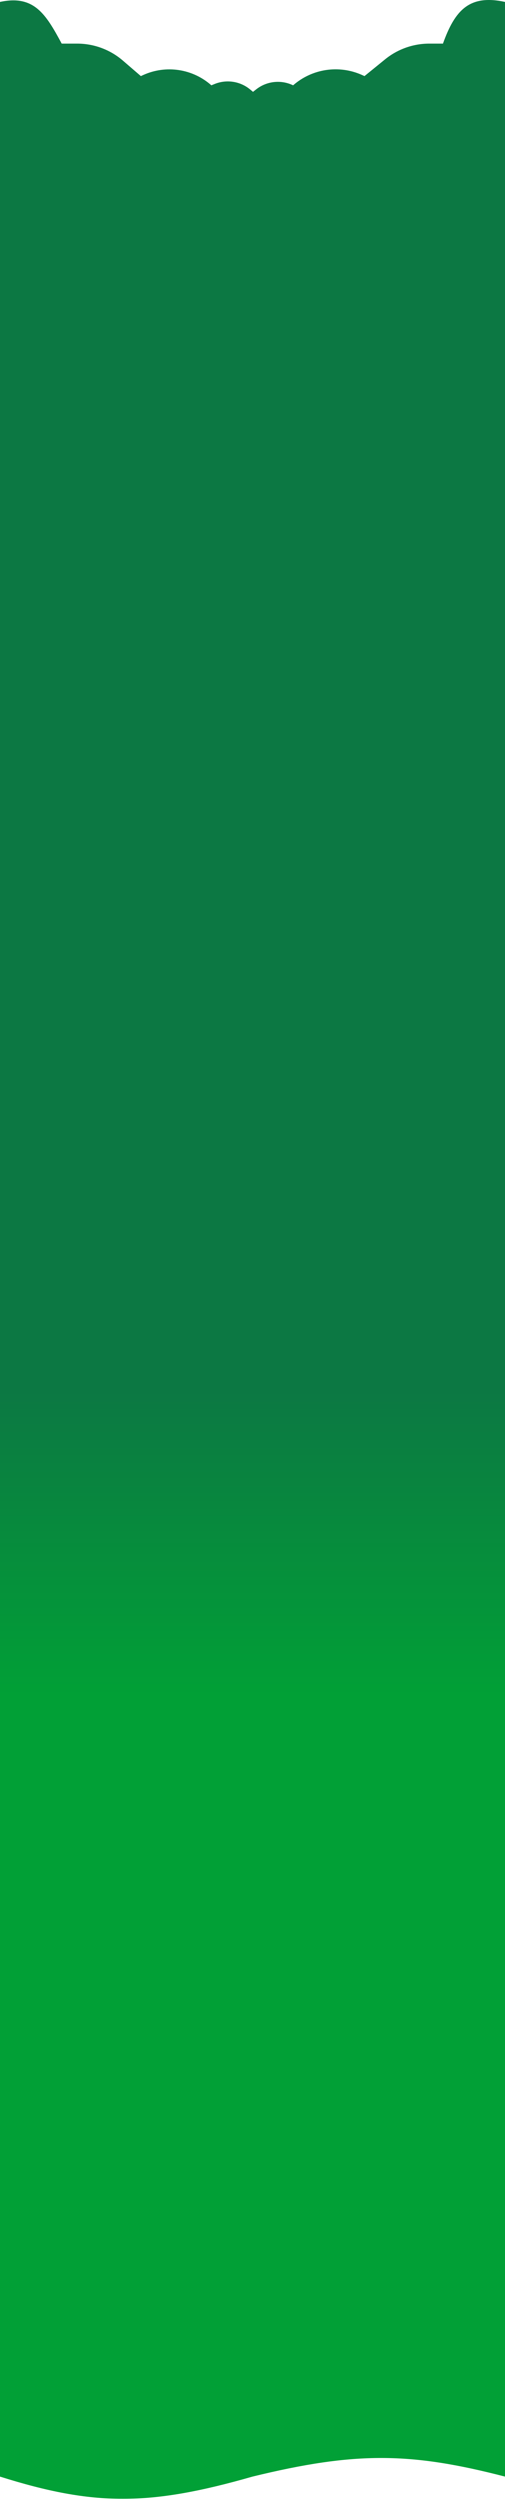
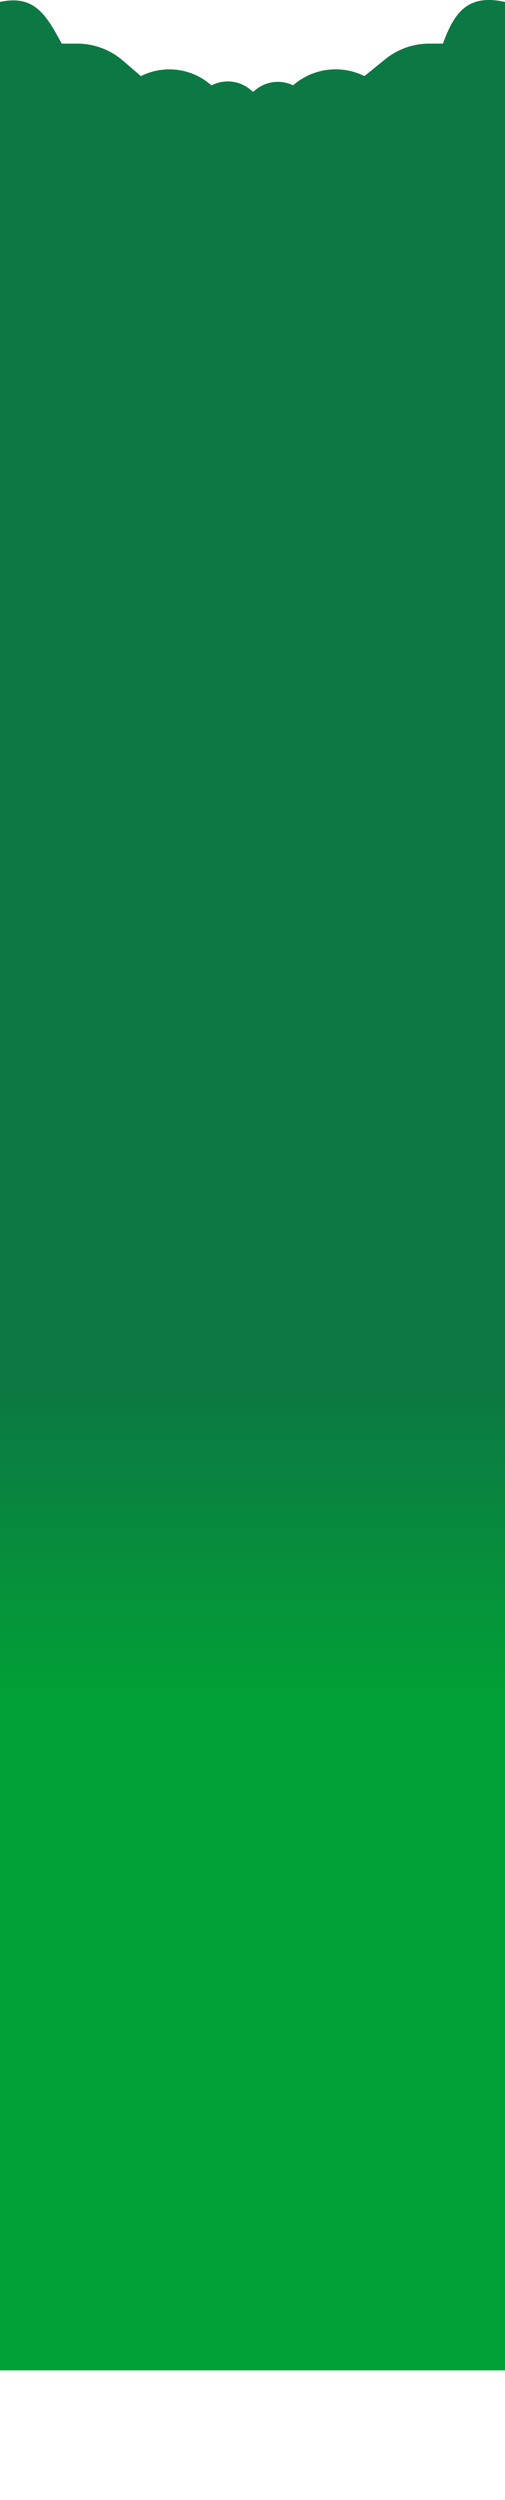
<svg xmlns="http://www.w3.org/2000/svg" width="393" height="1942" viewBox="0 0 393 1942" fill="none">
-   <path d="M393 1840.63H0V1923.87C73.137 1946.89 116.167 1946.87 196.5 1923.87C276.903 1904.25 319.798 1904.94 393 1923.87V1840.63Z" fill="#01A036" />
  <path d="M48.015 33.878C35.651 10.931 26.496 -4.18 0 1.494V1841.37H393V1.494C365.452 -4.479 354.093 7.686 344.716 33.878L334.094 33.878C321.563 33.878 309.413 38.191 299.686 46.091L283.654 59.113L281.687 58.232C263.788 50.215 242.86 53.359 228.107 66.28L227.64 66.066C218.347 61.797 207.447 63.082 199.402 69.396L196.903 71.357L194.677 69.514C186.937 63.109 176.303 61.474 166.997 65.26L164.49 66.28C149.927 53.382 129.142 50.253 111.427 58.291L109.615 59.113L95.644 47.089C85.741 38.566 73.109 33.878 60.043 33.878L48.015 33.878Z" fill="url(#paint0_linear_3057_4702)" />
  <defs>
    <linearGradient id="paint0_linear_3057_4702" x1="196.5" y1="1079.84" x2="196.5" y2="1317.38" gradientUnits="userSpaceOnUse">
      <stop stop-color="#0C7843" />
      <stop offset="1" stop-color="#01A036" />
    </linearGradient>
  </defs>
</svg>